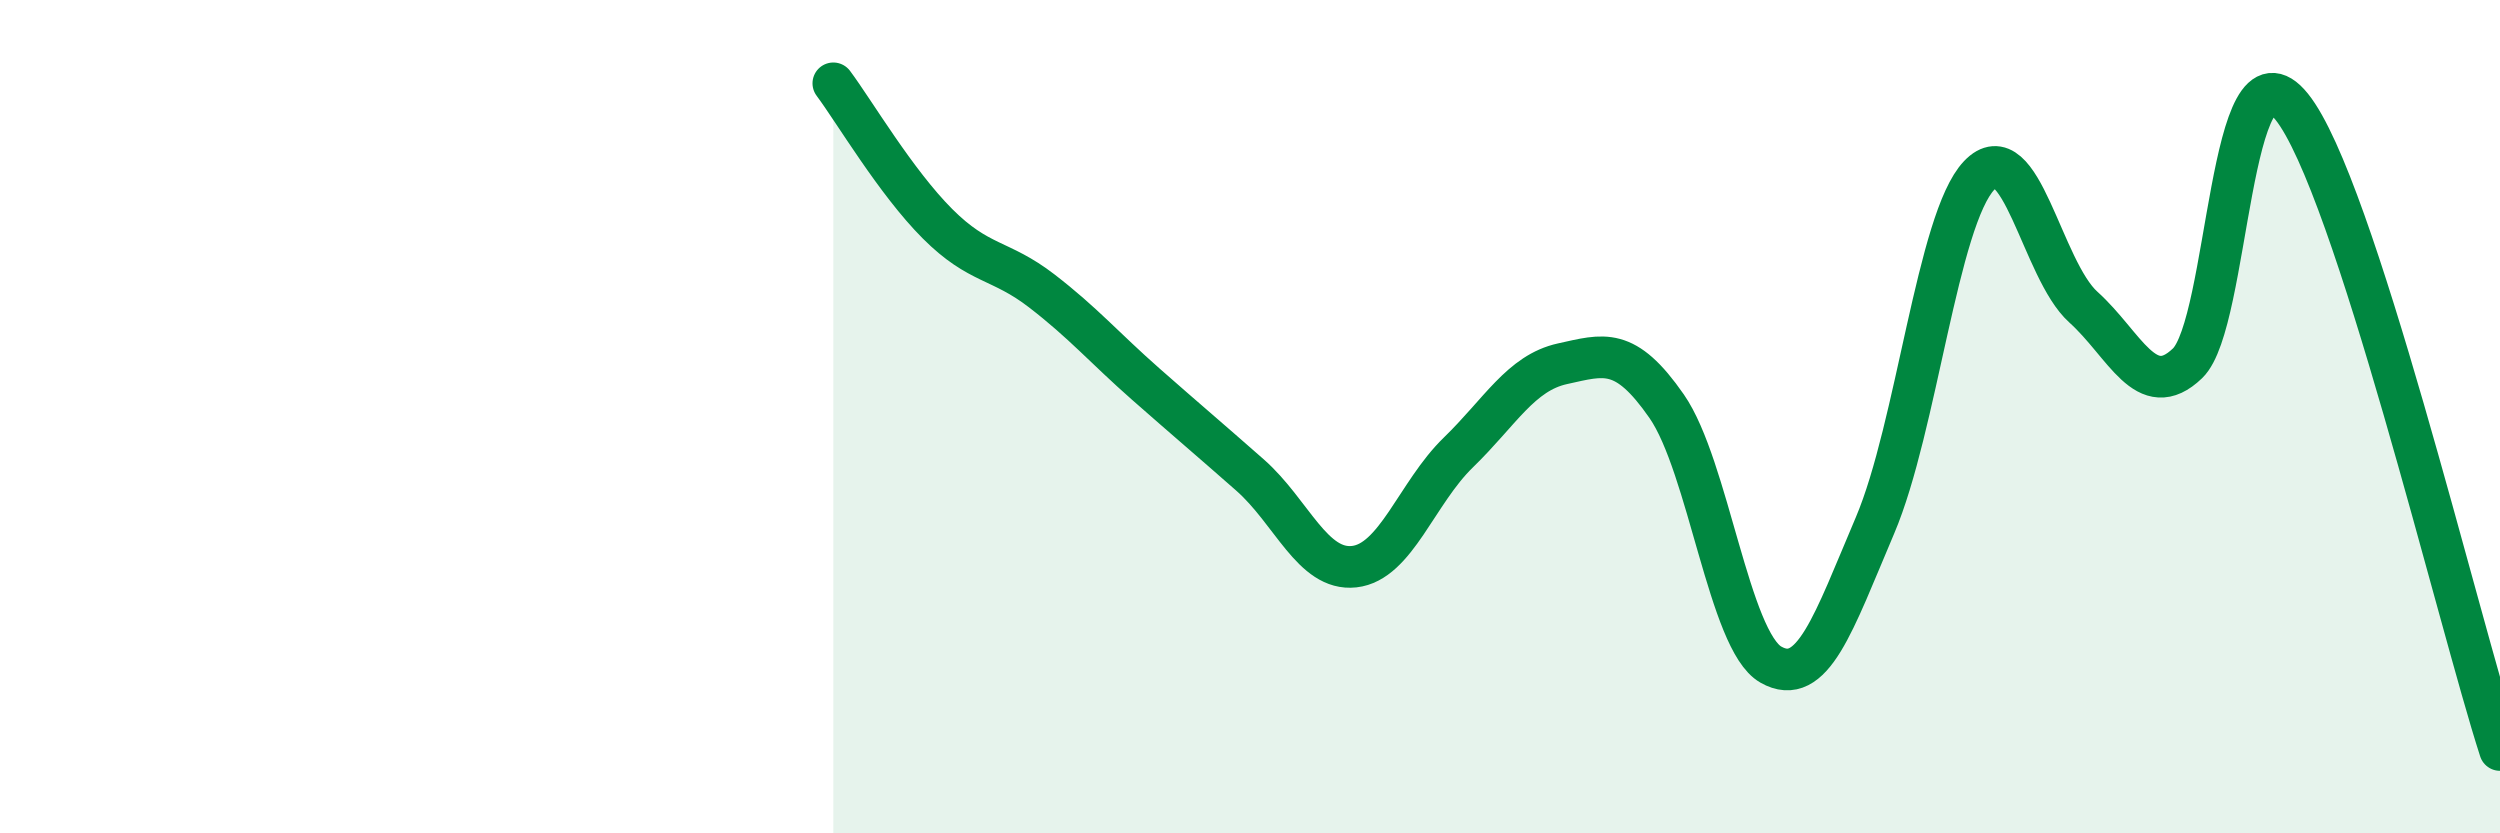
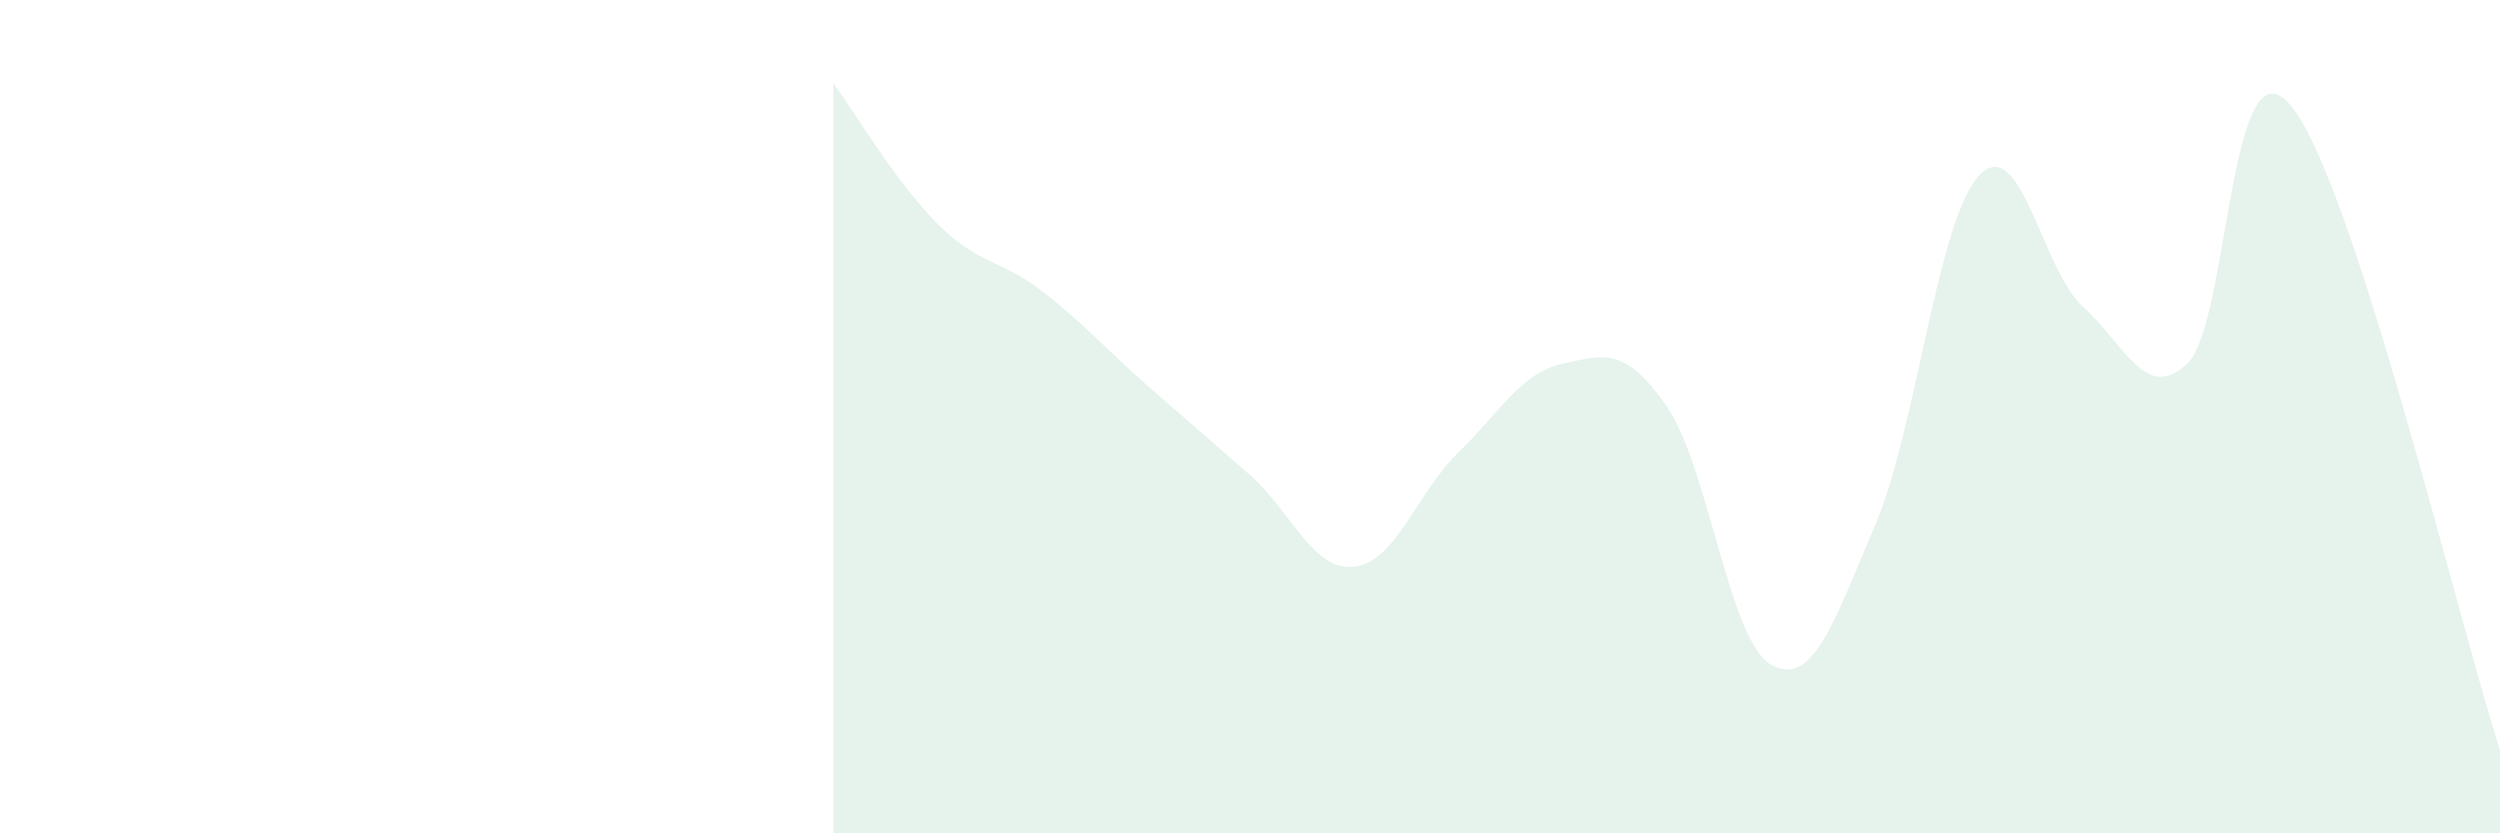
<svg xmlns="http://www.w3.org/2000/svg" width="60" height="20" viewBox="0 0 60 20">
  <path d="M 20,2 C 20.5,2.67 21.5,4.37 22.5,5.37 C 23.5,6.37 24,6.21 25,6.98 C 26,7.75 26.5,8.34 27.5,9.22 C 28.5,10.1 29,10.52 30,11.4 C 31,12.28 31.5,13.71 32.5,13.6 C 33.5,13.49 34,11.83 35,10.86 C 36,9.89 36.5,8.95 37.5,8.73 C 38.5,8.51 39,8.31 40,9.75 C 41,11.19 41.5,15.38 42.5,15.95 C 43.5,16.52 44,14.96 45,12.61 C 46,10.26 46.5,5.26 47.5,4.21 C 48.5,3.16 49,6.47 50,7.37 C 51,8.27 51.5,9.68 52.5,8.72 C 53.5,7.76 53.5,0.7 55,2.56 C 56.5,4.42 59,14.91 60,18L60 20L20 20Z" fill="#008740" opacity="0.1" stroke-linecap="round" stroke-linejoin="round" />
-   <path d="M 20,2 C 20.5,2.67 21.5,4.37 22.5,5.37 C 23.5,6.37 24,6.21 25,6.98 C 26,7.75 26.5,8.34 27.5,9.22 C 28.5,10.1 29,10.52 30,11.4 C 31,12.28 31.5,13.71 32.5,13.6 C 33.5,13.49 34,11.83 35,10.86 C 36,9.89 36.5,8.95 37.5,8.73 C 38.5,8.51 39,8.31 40,9.75 C 41,11.19 41.5,15.38 42.5,15.95 C 43.5,16.52 44,14.96 45,12.61 C 46,10.26 46.5,5.26 47.5,4.21 C 48.5,3.16 49,6.47 50,7.37 C 51,8.27 51.5,9.68 52.5,8.72 C 53.5,7.76 53.5,0.7 55,2.56 C 56.5,4.42 59,14.91 60,18" stroke="#008740" stroke-width="1" fill="none" stroke-linecap="round" stroke-linejoin="round" />
</svg>